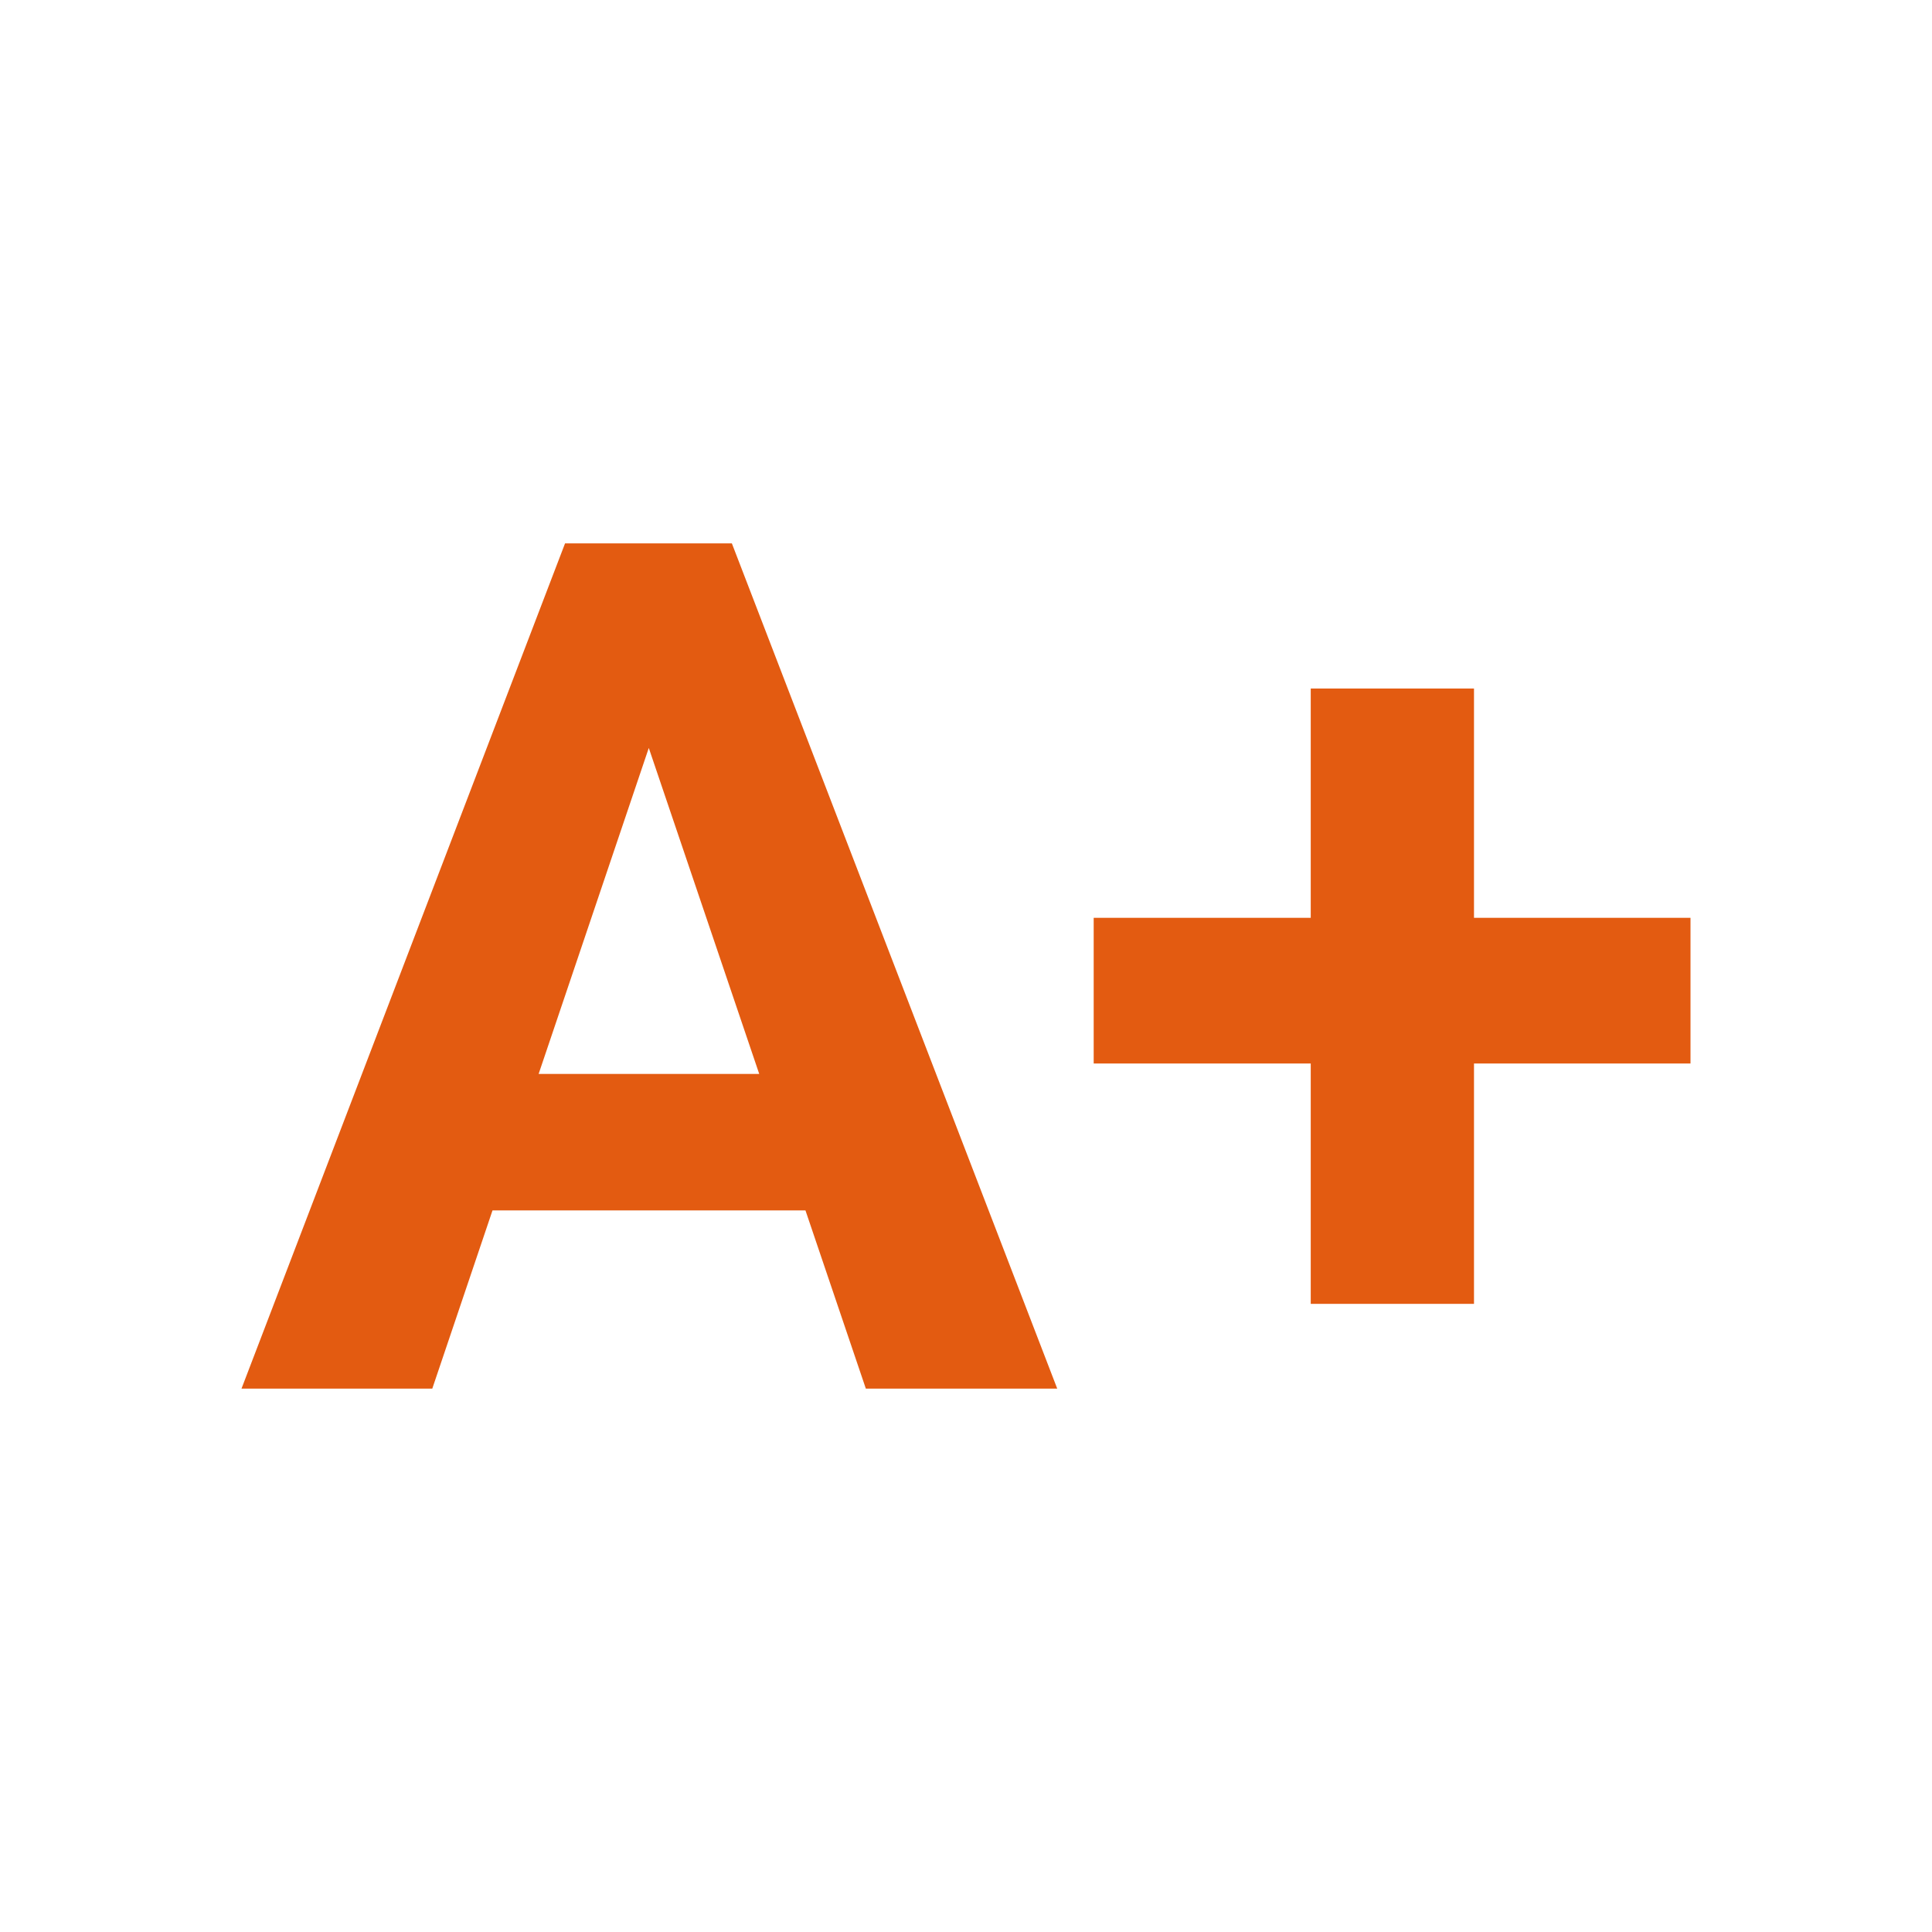
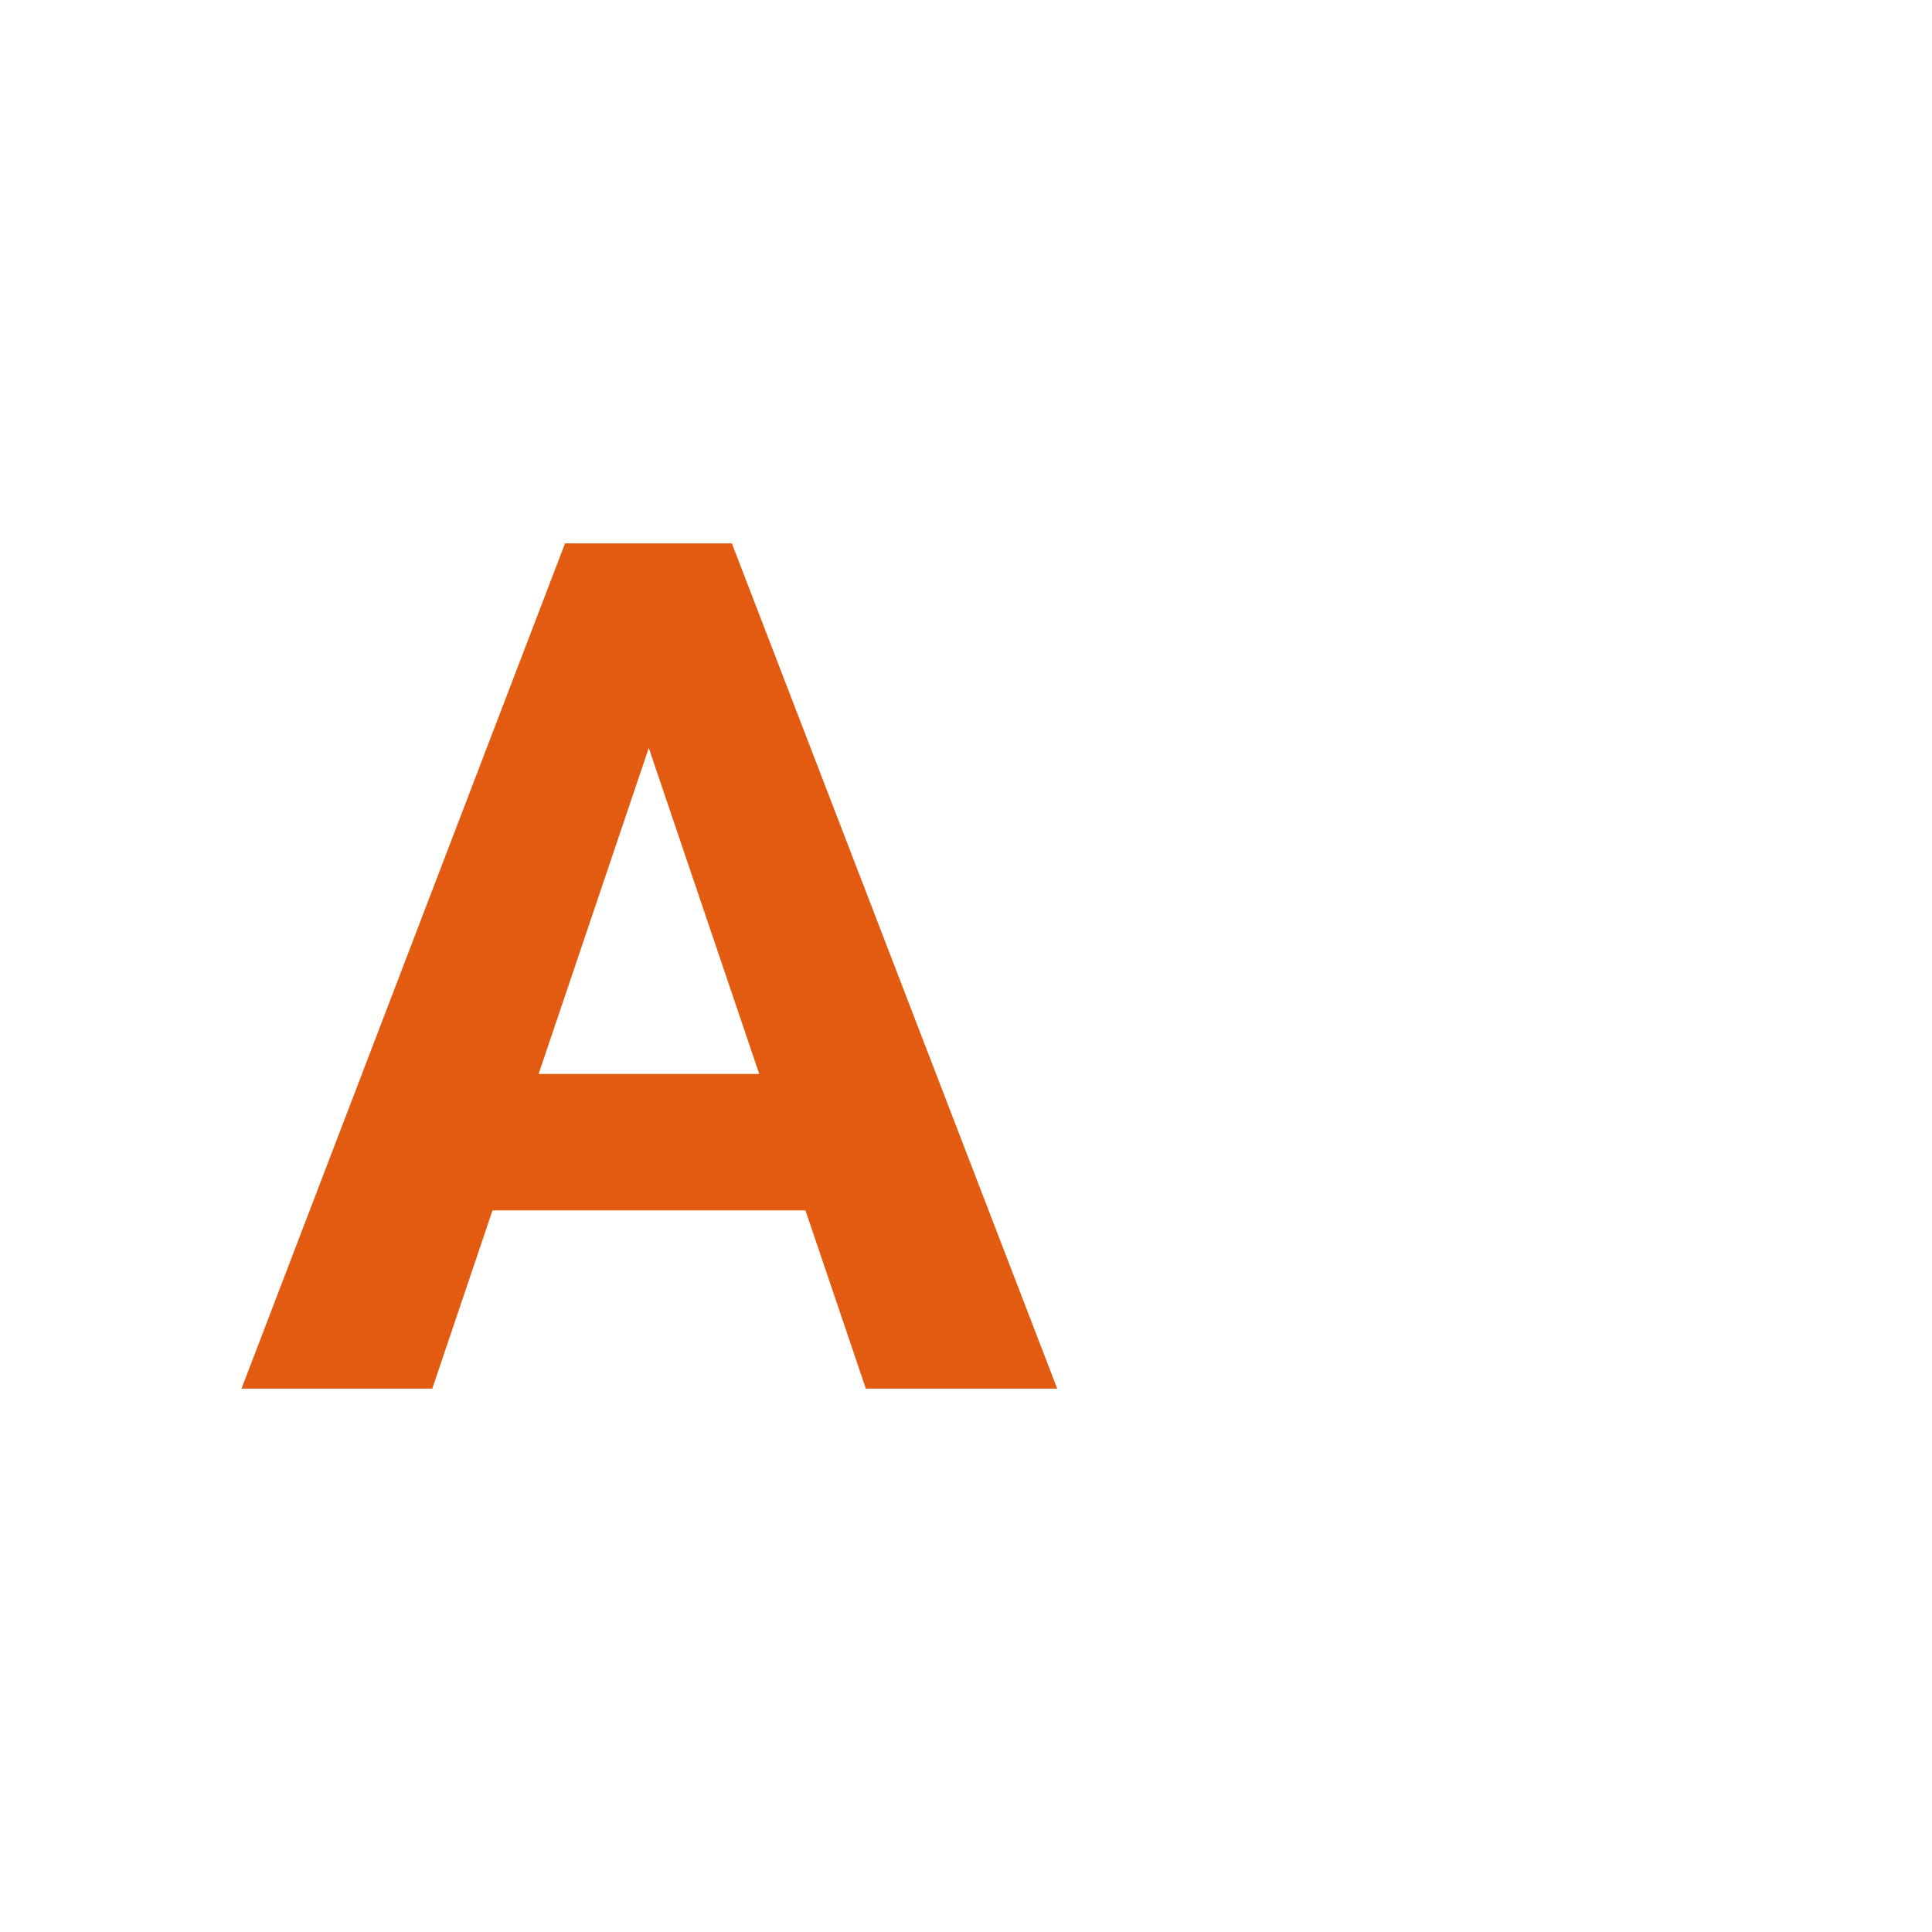
<svg xmlns="http://www.w3.org/2000/svg" version="1.1" width="32" height="32">
  <svg width="32" height="32" viewBox="0 0 32 32" fill="none">
    <path d="M11.082 11.394L7.16 23H4L9.359 9H11.369L11.082 11.394ZM14.341 23L10.409 11.394L10.092 9H12.122L17.511 23H14.341ZM14.163 17.788V20.048H6.546V17.788H14.163Z" fill="#E35B11" />
-     <path d="M28 15.202V17.615H18.115V15.202H28ZM24.414 11.404V21.596H21.71V11.404H24.414Z" fill="#E35B11" />
  </svg>
  <style>@media (prefers-color-scheme: light) { :root { filter: none; } } @media (prefers-color-scheme: dark) { :root { filter: none; } } </style>
</svg>